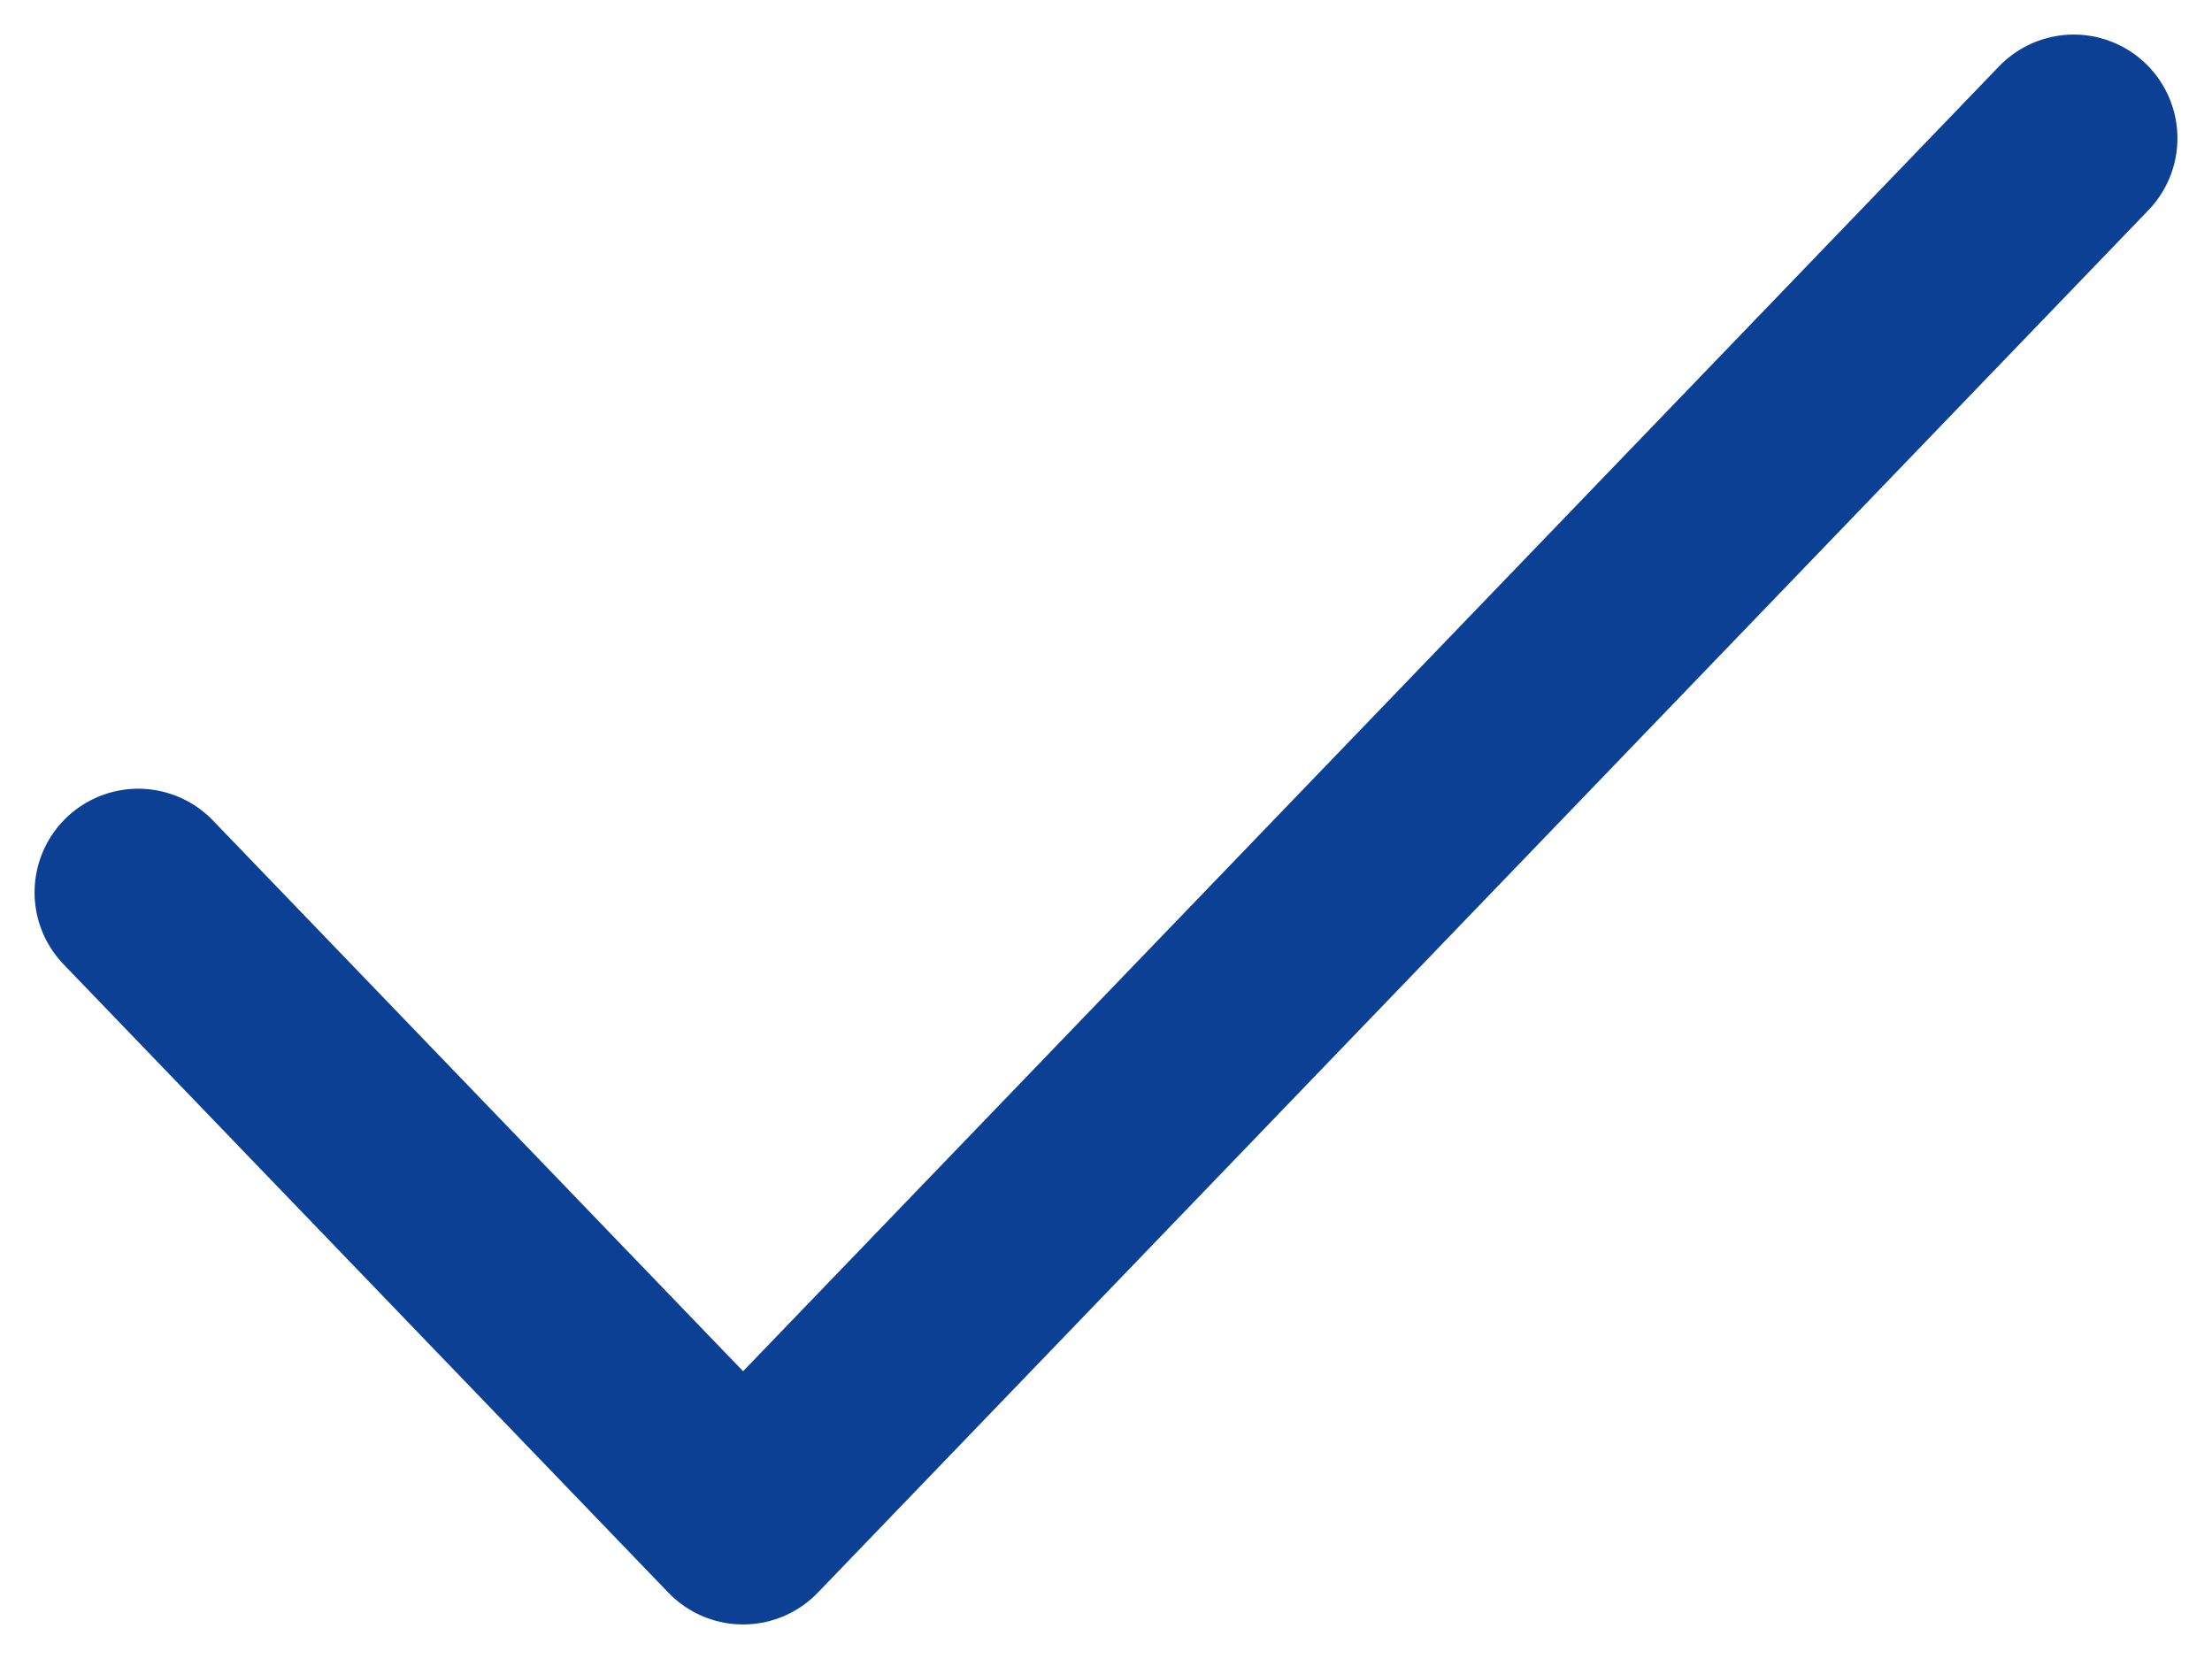
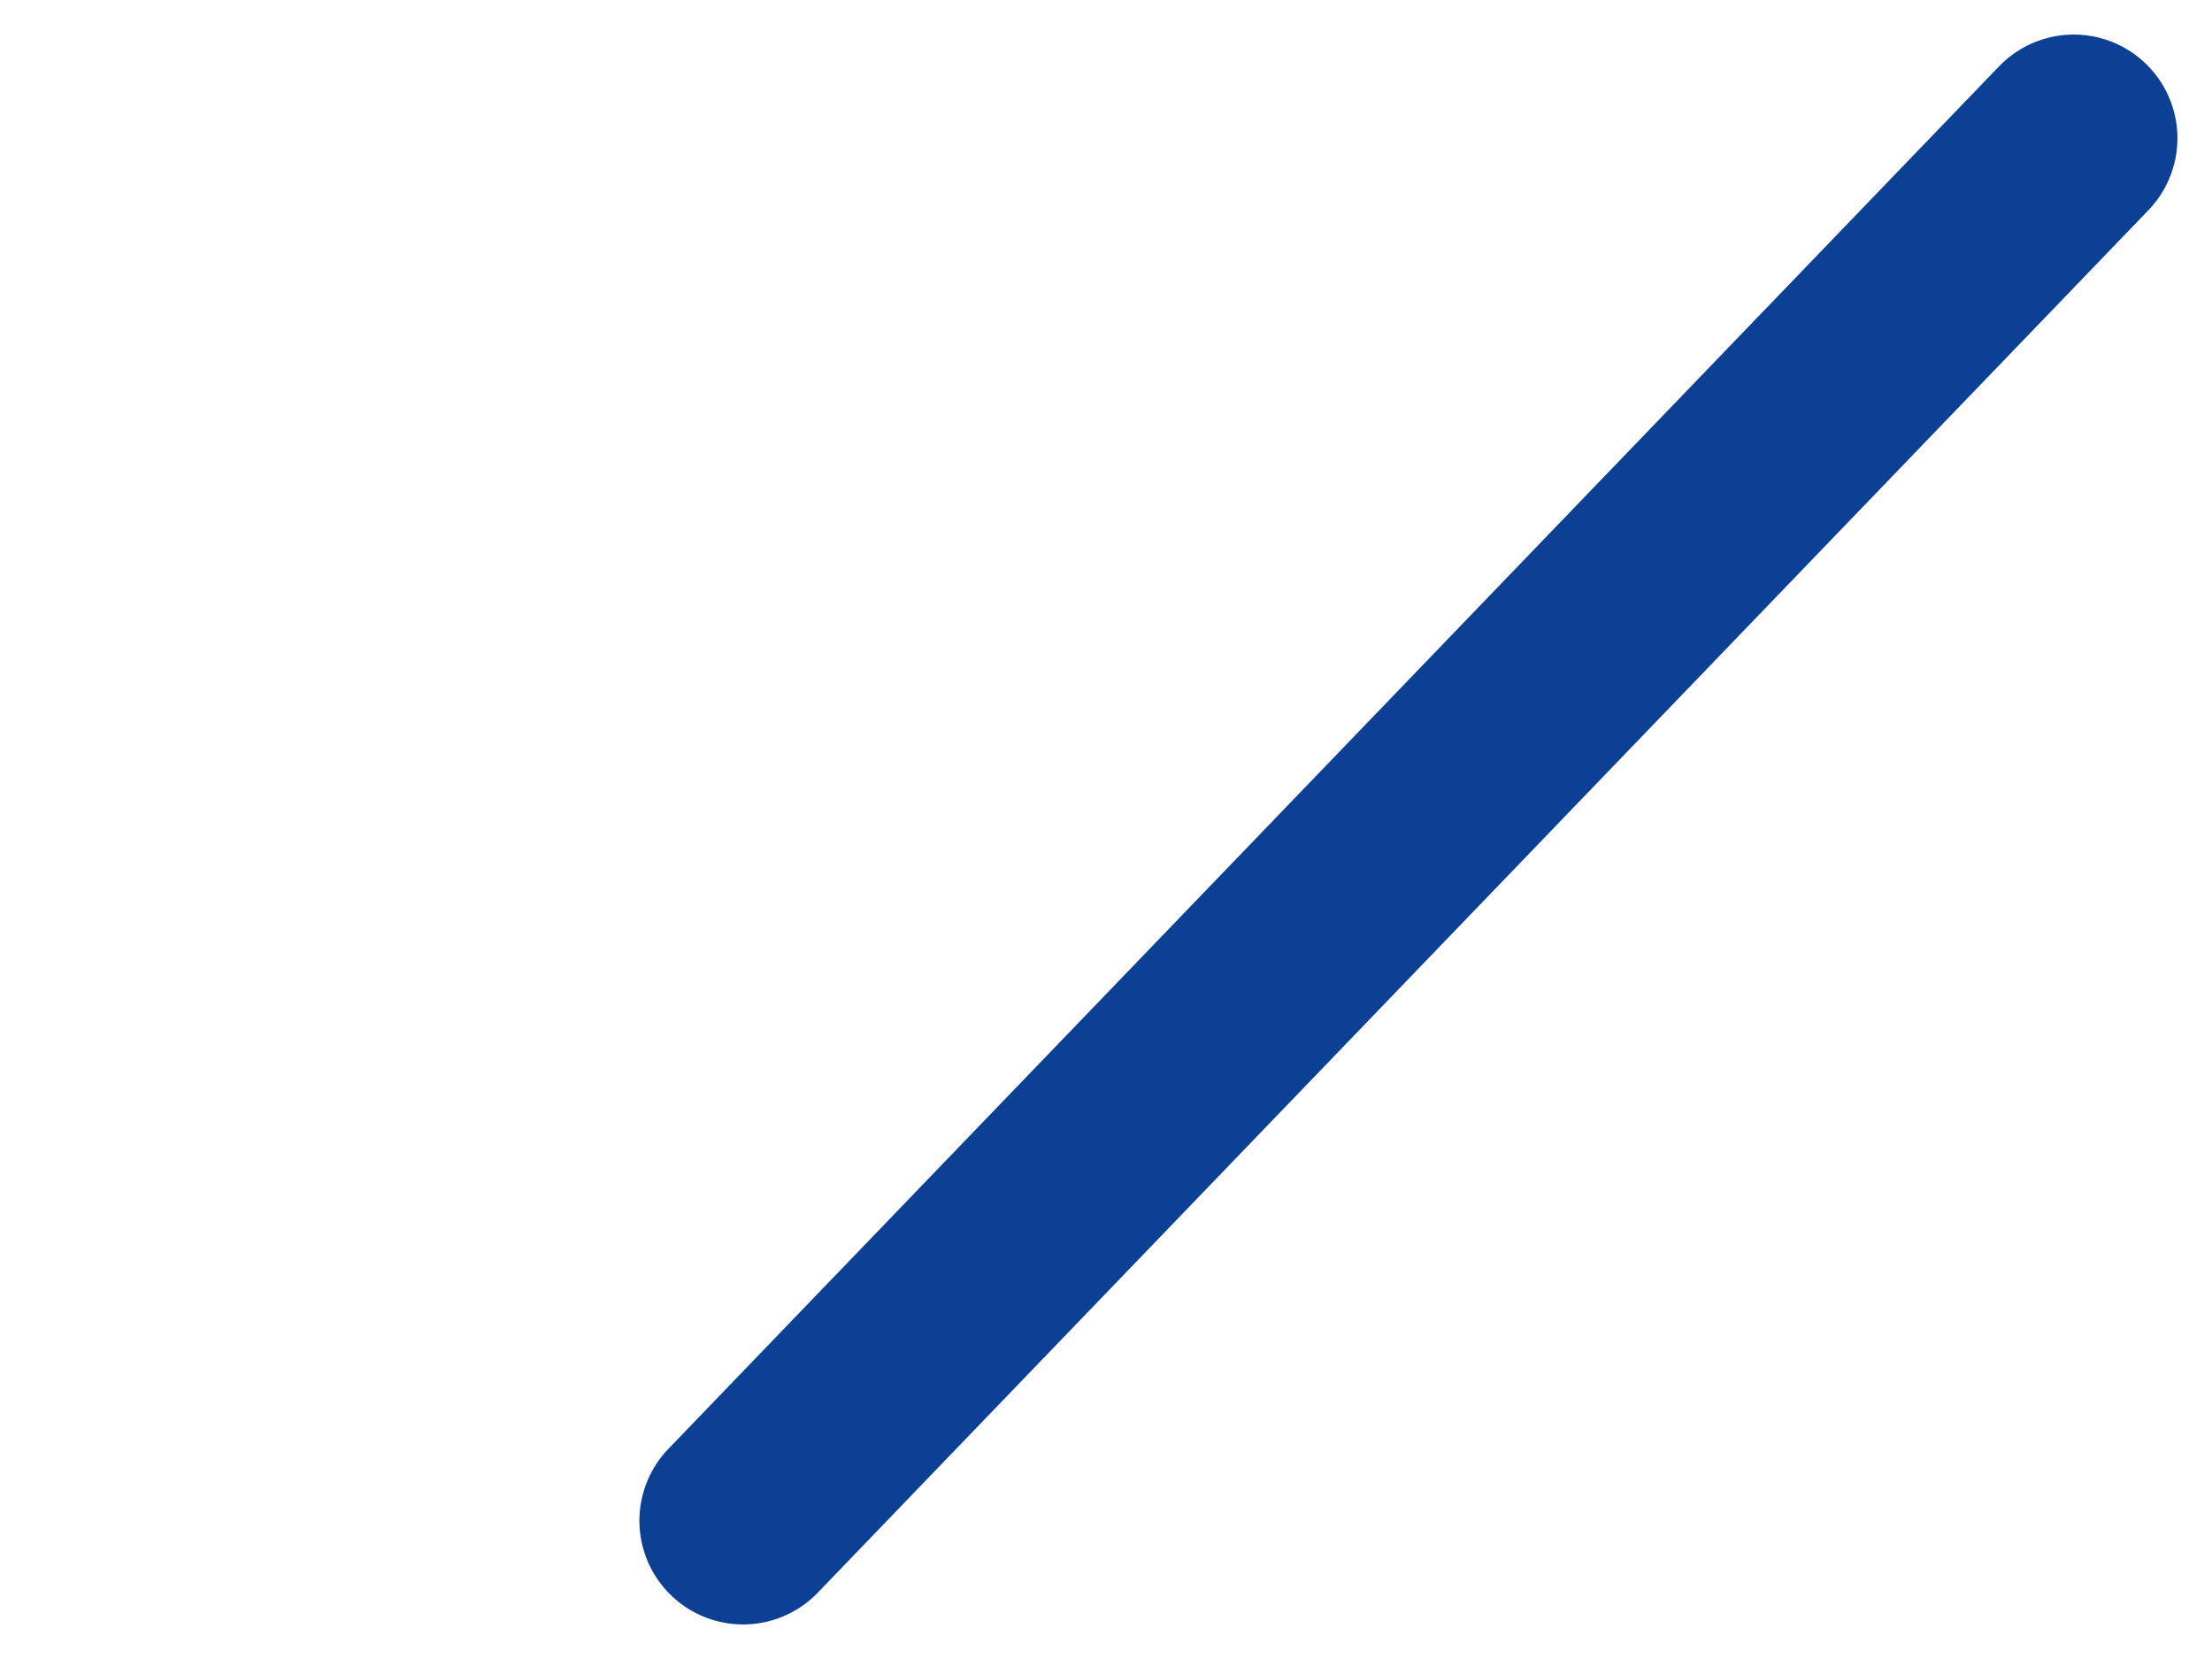
<svg xmlns="http://www.w3.org/2000/svg" width="16" height="12" viewBox="0 0 16 12" fill="none">
-   <path id="Vector" d="M15 1L5.375 11L1 6.455" stroke="#0B4095" stroke-width="1.5" stroke-linecap="round" stroke-linejoin="round" />
+   <path id="Vector" d="M15 1L5.375 11" stroke="#0B4095" stroke-width="1.5" stroke-linecap="round" stroke-linejoin="round" />
</svg>